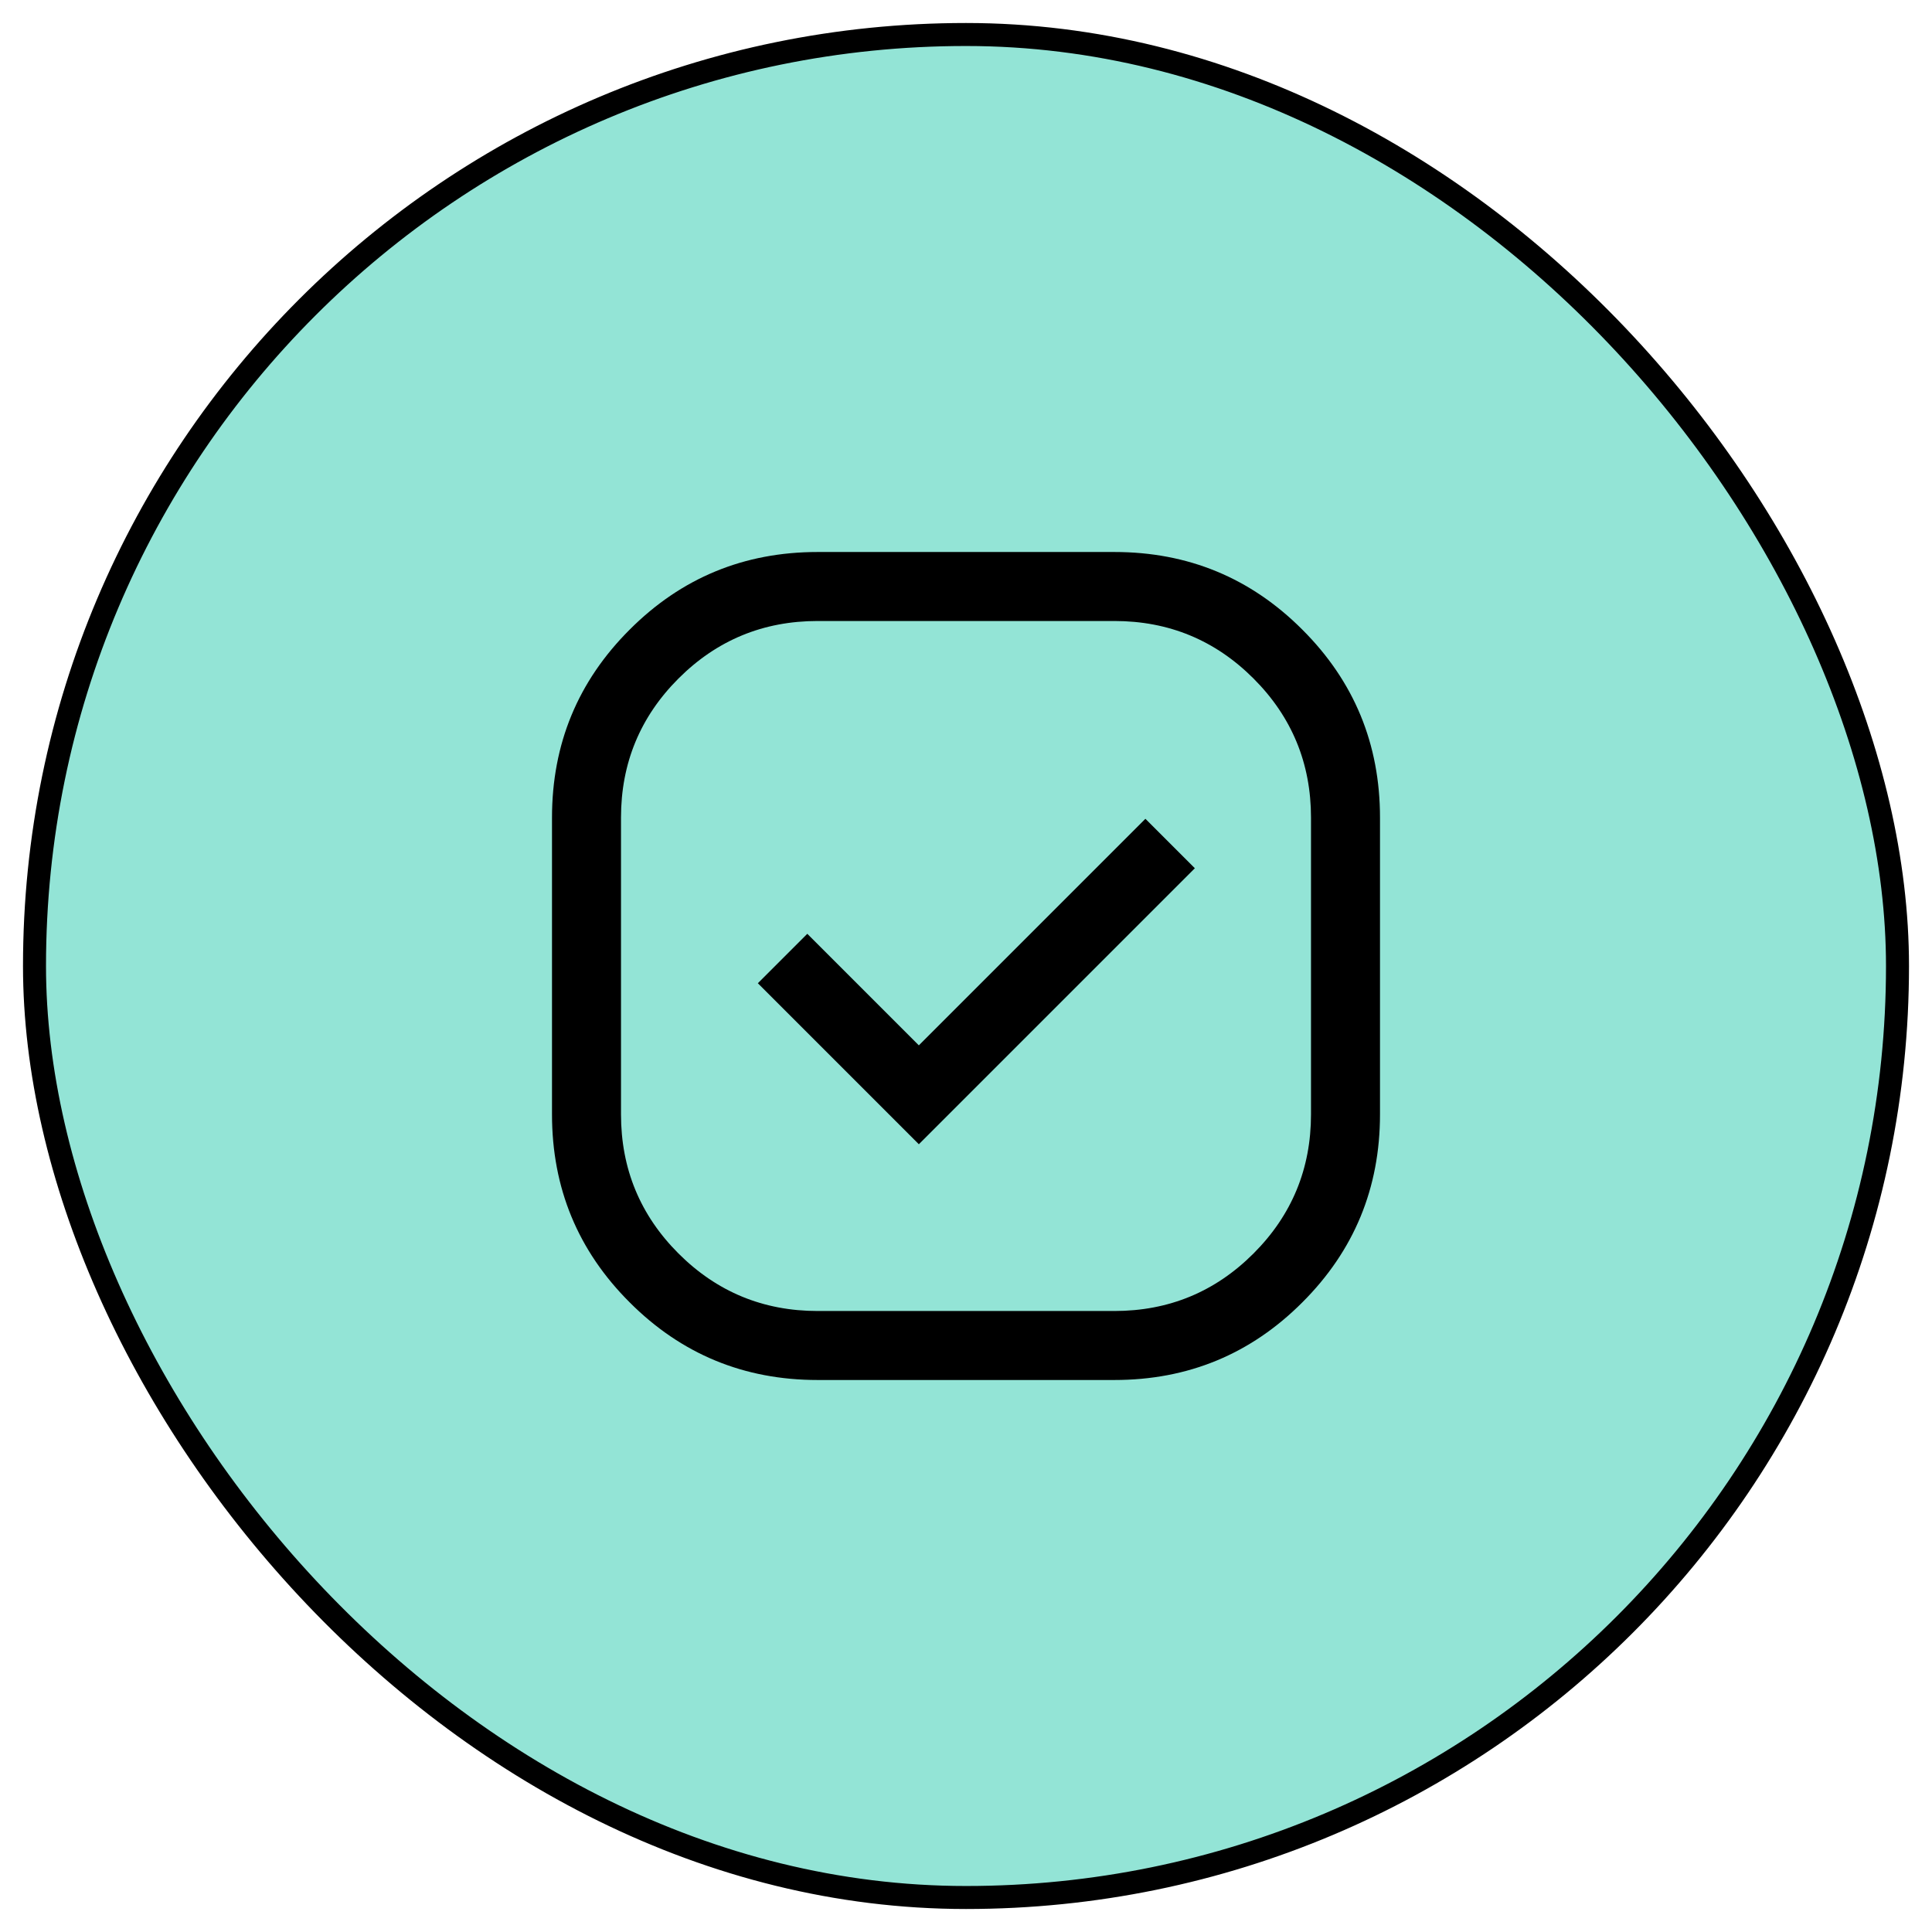
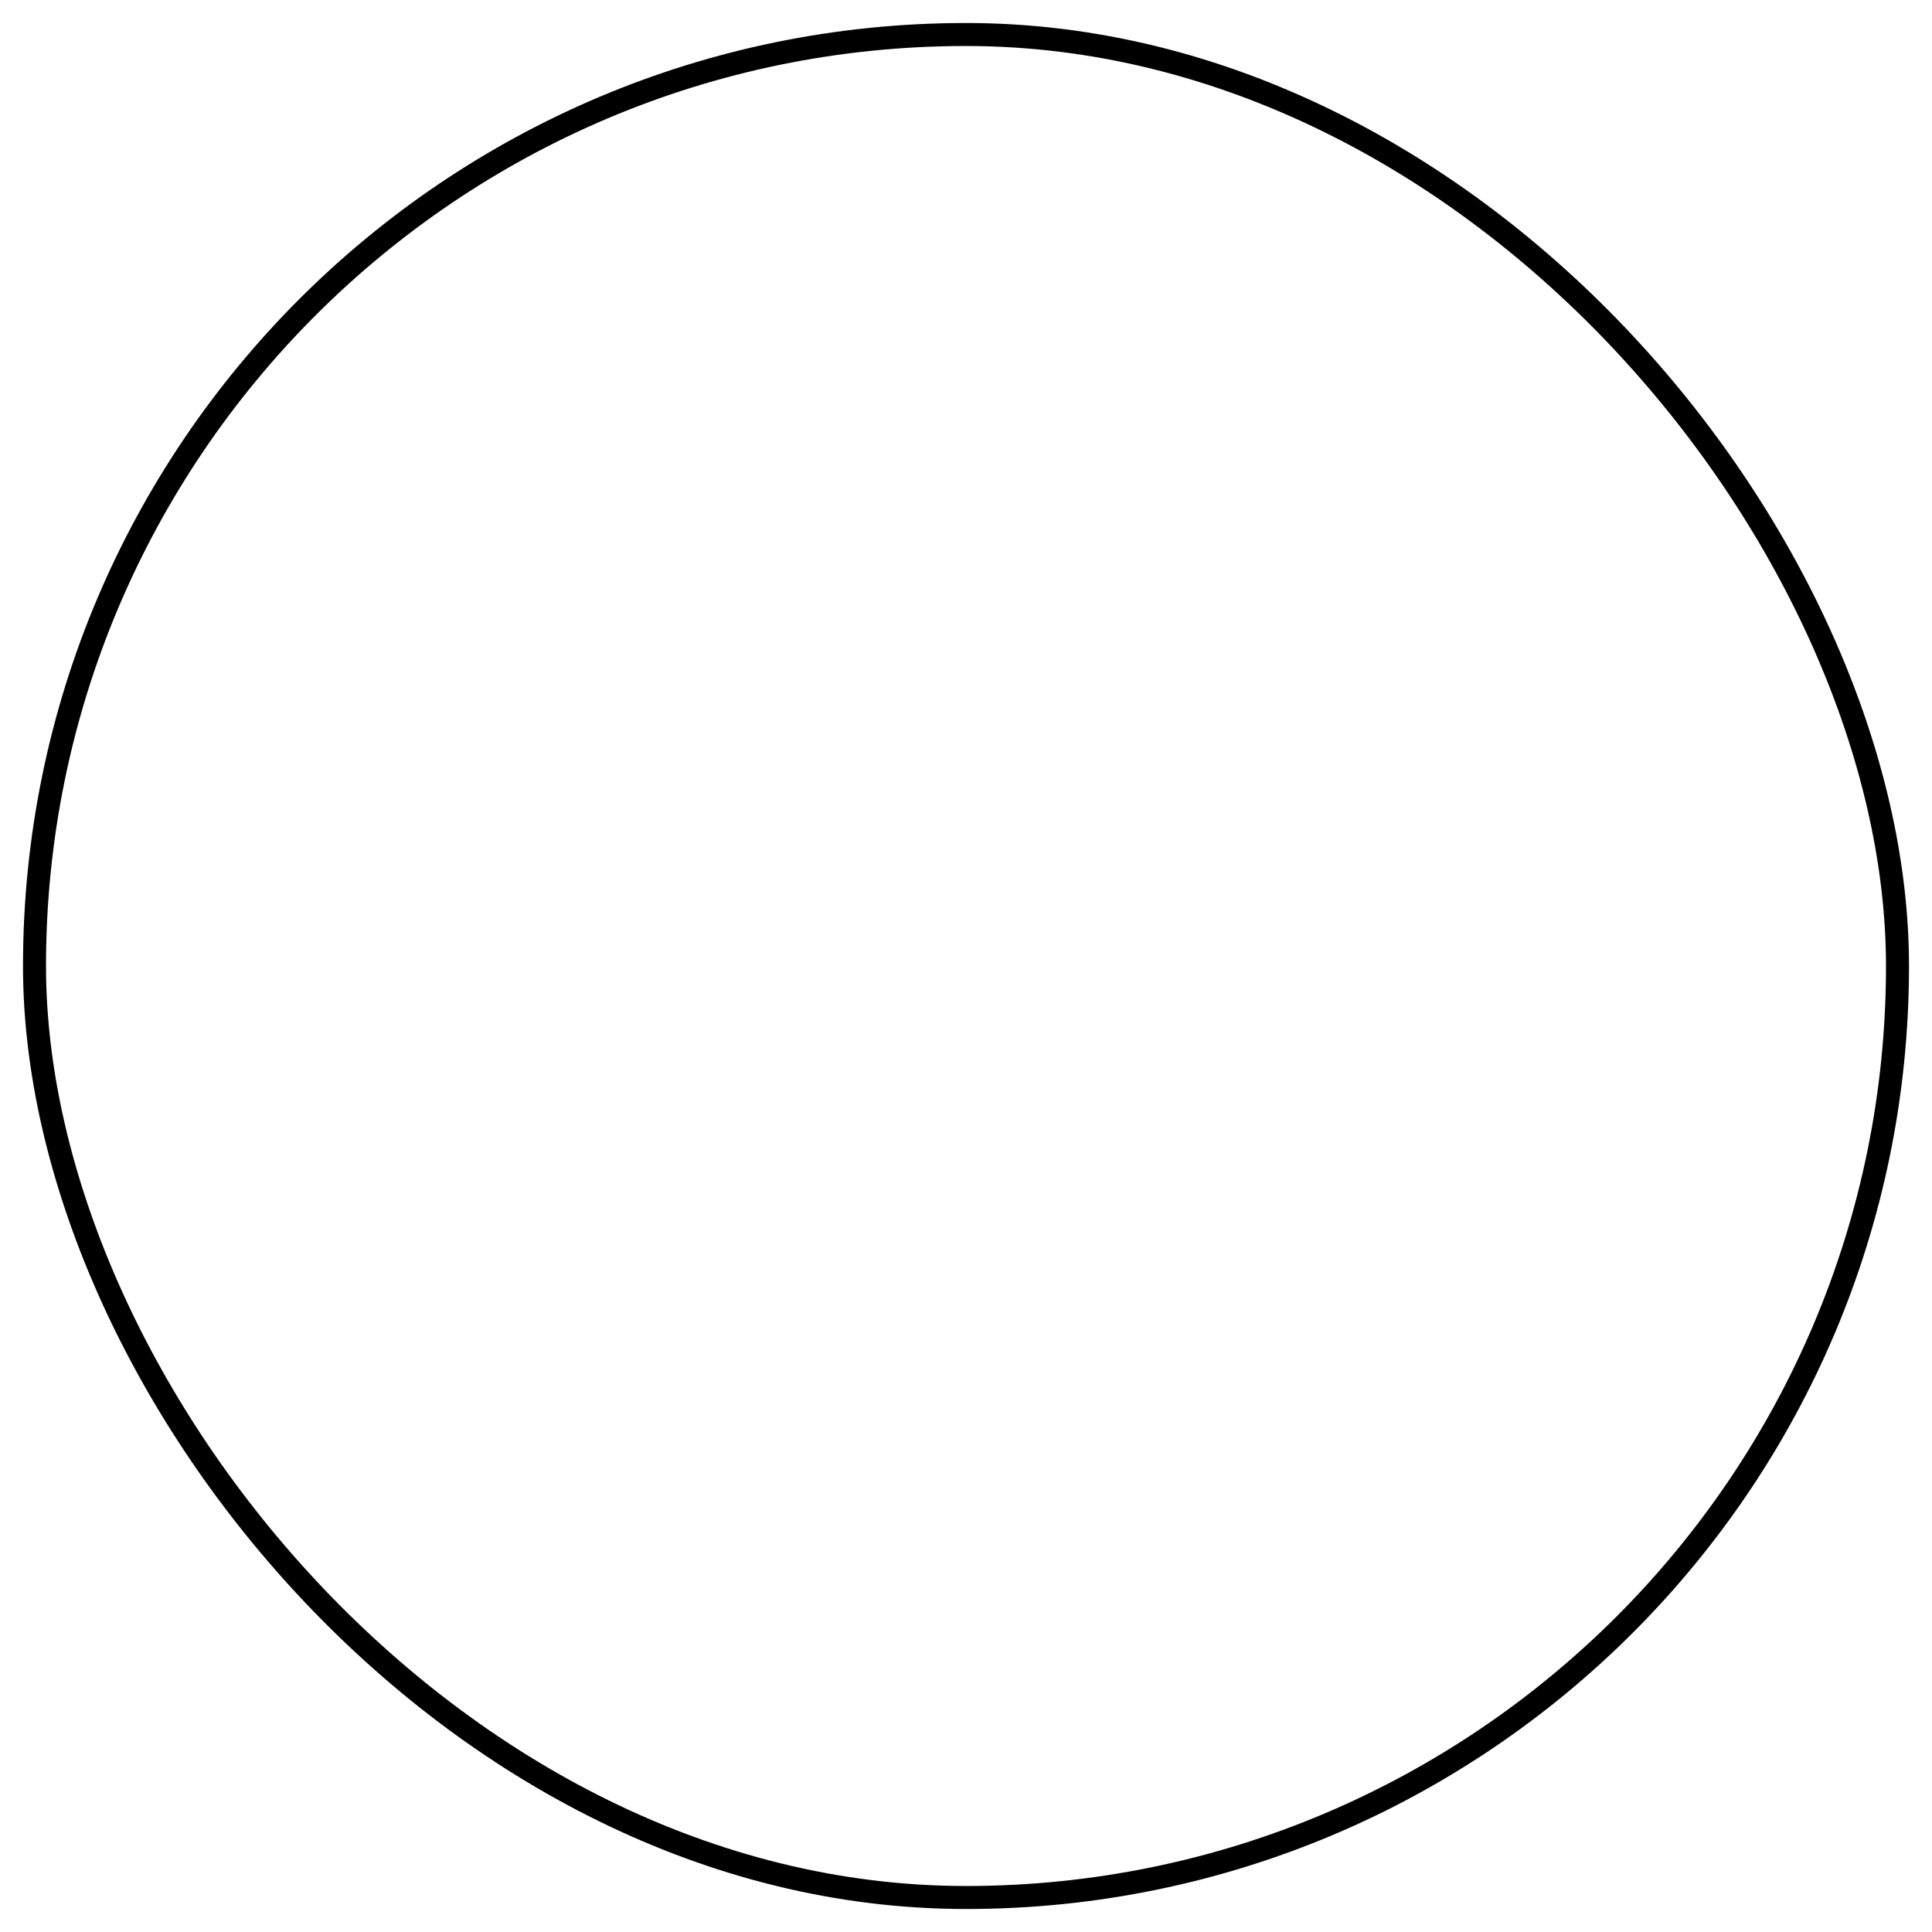
<svg xmlns="http://www.w3.org/2000/svg" width="42" height="42" viewBox="0 0 42 42" fill="none">
-   <rect x="0.75" y="0.75" width="40.5" height="40.5" rx="20.25" fill="#93E4D6" />
  <rect x="0.75" y="0.75" width="40.5" height="40.5" rx="20.25" stroke="black" stroke-width="0.5" />
  <g clip-path="url(#clip0_257_1026)">
-     <path d="M17.775 30C16.175 30 14.812 29.438 13.688 28.312C12.562 27.188 12 25.825 12 24.225V17.775C12 16.175 12.562 14.812 13.688 13.688C14.812 12.562 16.175 12 17.775 12H24.225C25.825 12 27.188 12.562 28.312 13.688C29.438 14.812 30 16.175 30 17.775V24.225C30 25.825 29.438 27.188 28.312 28.312C27.188 29.438 25.825 30 24.225 30H17.775ZM19.975 24.875L25.975 18.875L24.9 17.8L19.975 22.725L17.55 20.3L16.475 21.375L19.975 24.875ZM17.775 28.5H24.225C25.408 28.5 26.417 28.083 27.25 27.25C28.083 26.417 28.5 25.408 28.5 24.225V17.775C28.5 16.592 28.083 15.583 27.25 14.75C26.417 13.917 25.408 13.5 24.225 13.5H17.775C16.592 13.5 15.583 13.917 14.75 14.75C13.917 15.583 13.5 16.592 13.5 17.775V24.225C13.5 25.408 13.917 26.417 14.75 27.25C15.583 28.083 16.592 28.5 17.775 28.5Z" fill="black" />
-   </g>
+     </g>
  <defs>
    <clipPath id="clip0_257_1026">
-       <rect width="24" height="24" fill="white" transform="translate(9 9)" />
-     </clipPath>
+       </clipPath>
  </defs>
</svg>